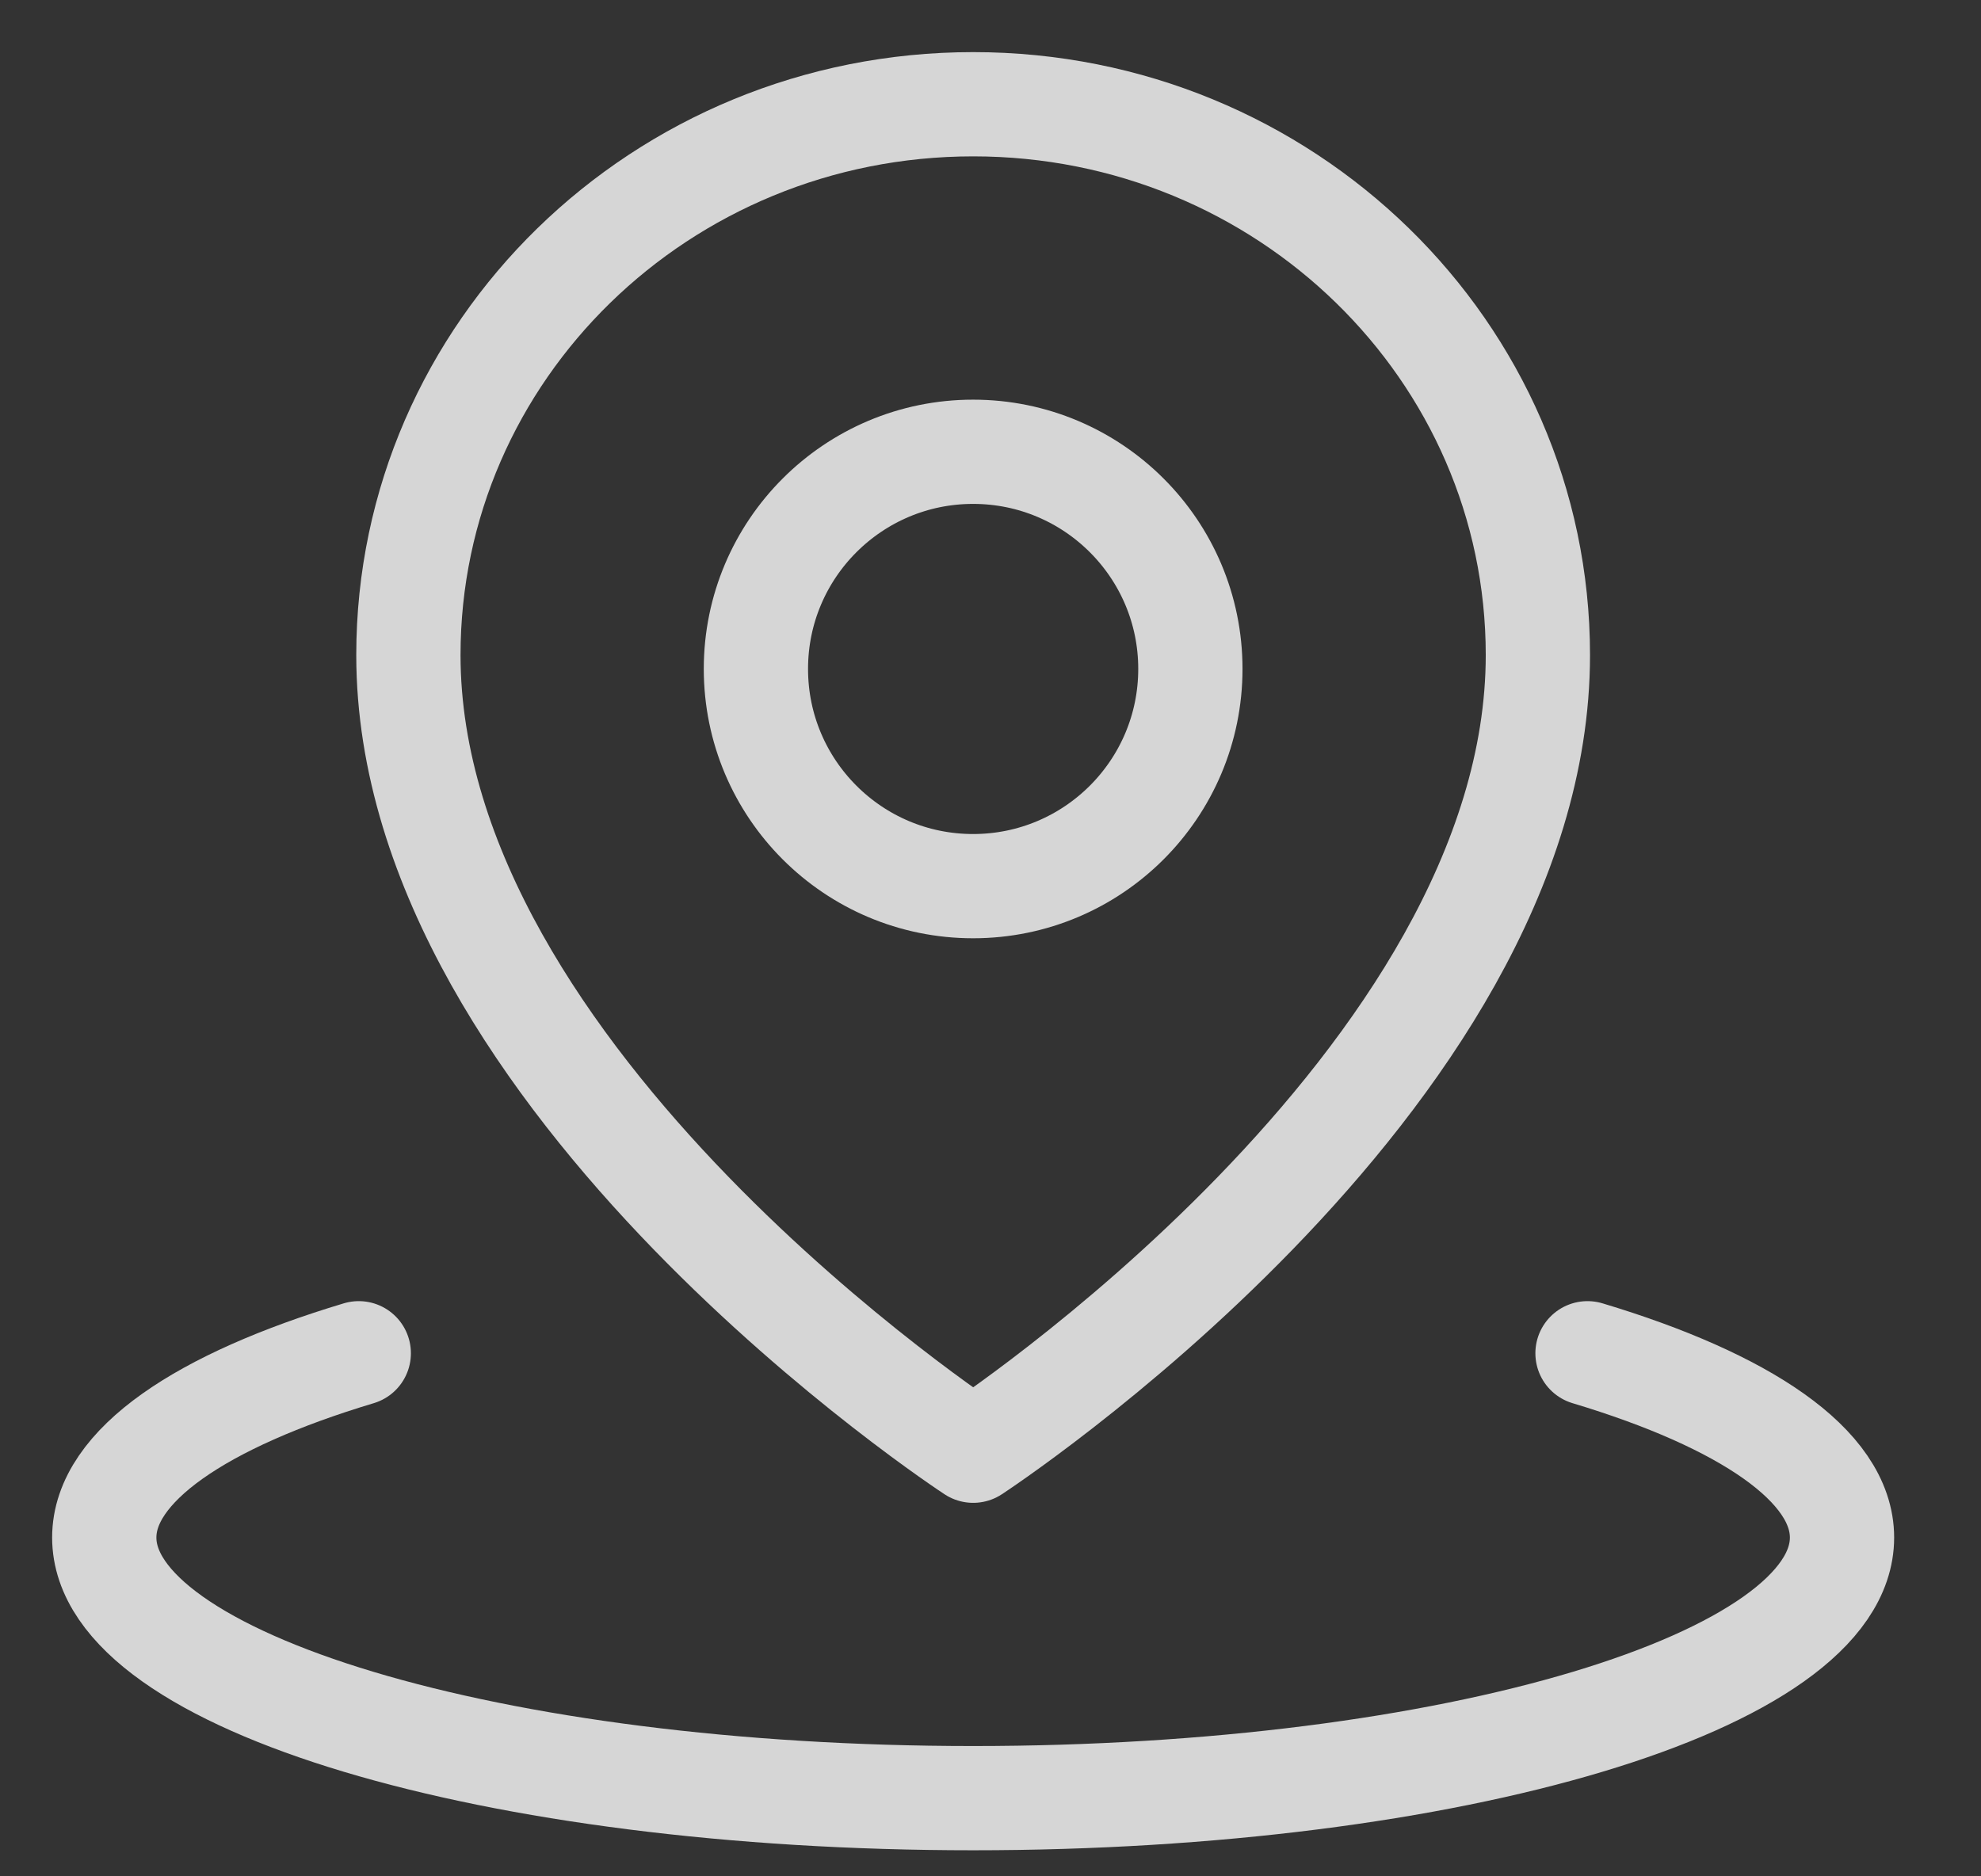
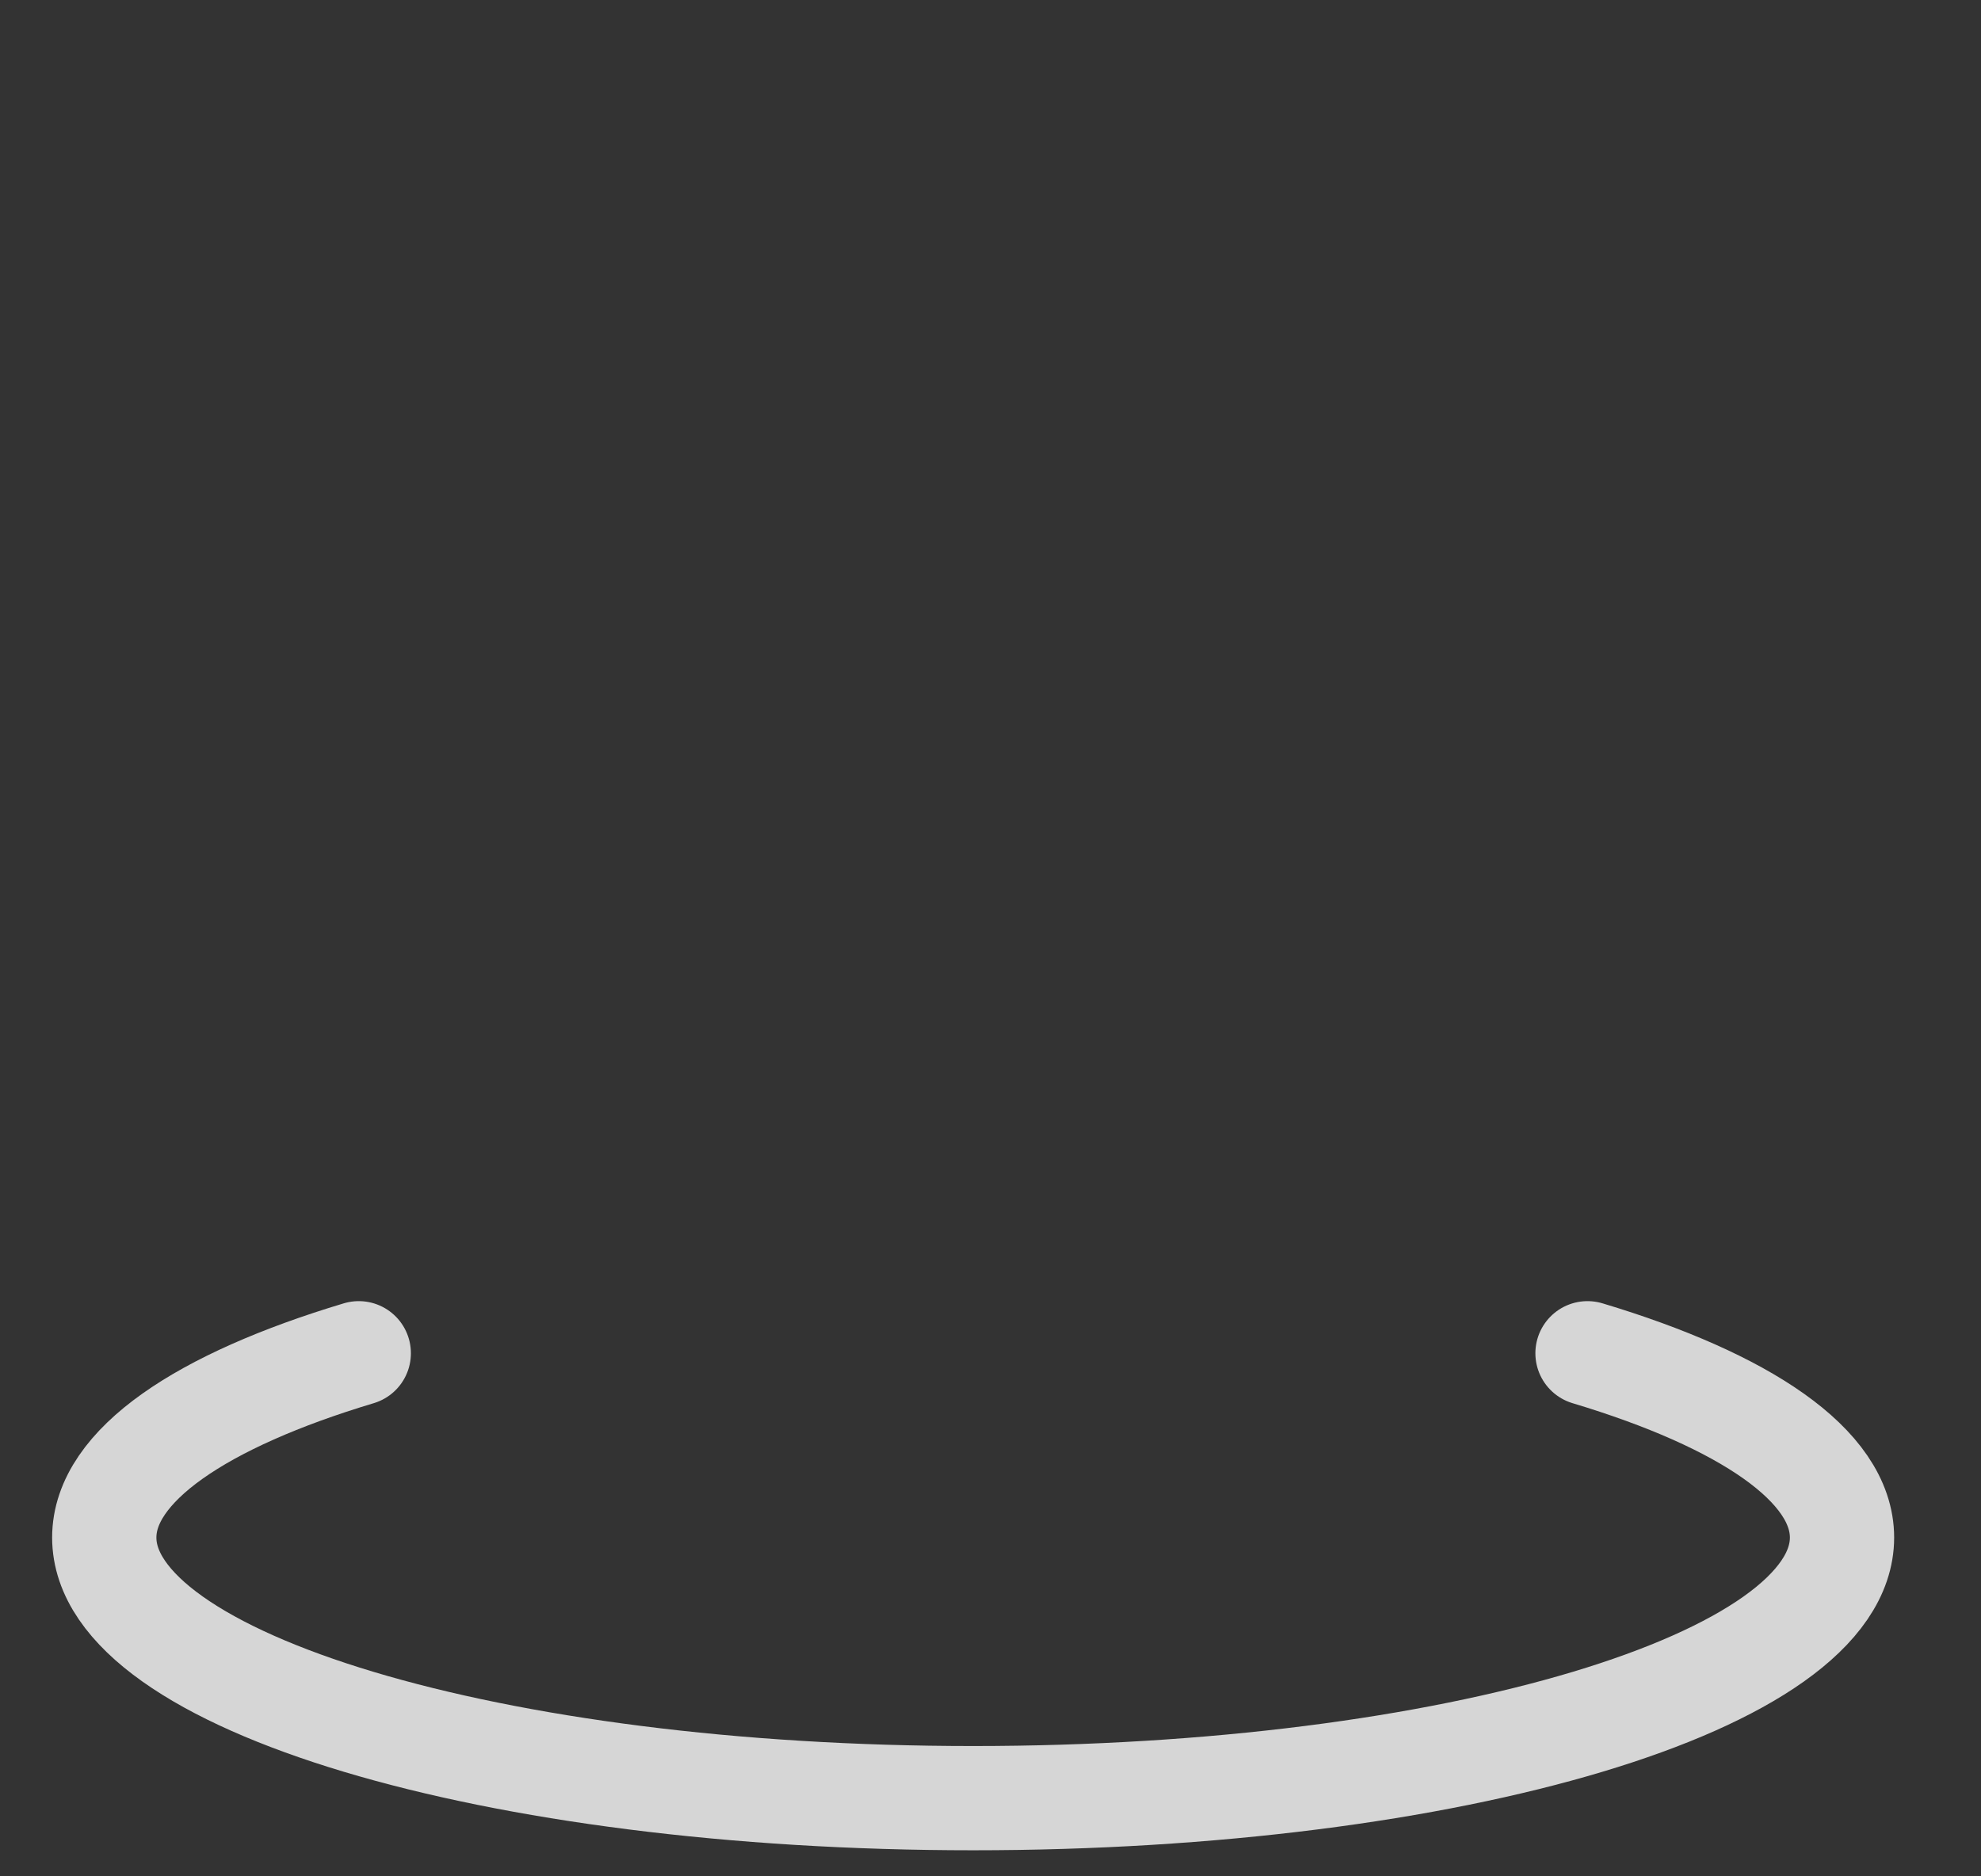
<svg xmlns="http://www.w3.org/2000/svg" width="19" height="18" viewBox="0 0 19 18" fill="none">
  <rect x="0" y="0" width="19" height="18" fill="#333333" stroke="none" />
  <path d="M3.441 12.982C1.933 13.435 1 14.06 1 14.75C1 16.131 4.731 17.25 9.333 17.25C13.936 17.25 17.667 16.131 17.667 14.75C17.667 14.06 16.734 13.435 15.226 12.982" stroke="white" stroke-opacity="0.8" stroke-linecap="round" stroke-linejoin="round" />
-   <path d="M9.334 13.917C9.334 13.917 14.75 10.377 14.75 6.284C14.75 3.366 12.325 1 9.334 1C6.342 1 3.917 3.366 3.917 6.284C3.917 10.377 9.334 13.917 9.334 13.917Z" stroke="white" stroke-opacity="0.8" stroke-linejoin="round" />
-   <path d="M9.333 8.501C10.484 8.501 11.417 7.568 11.417 6.417C11.417 5.267 10.484 4.334 9.333 4.334C8.183 4.334 7.25 5.267 7.25 6.417C7.25 7.568 8.183 8.501 9.333 8.501Z" stroke="white" stroke-opacity="0.8" stroke-linejoin="round" />
</svg>